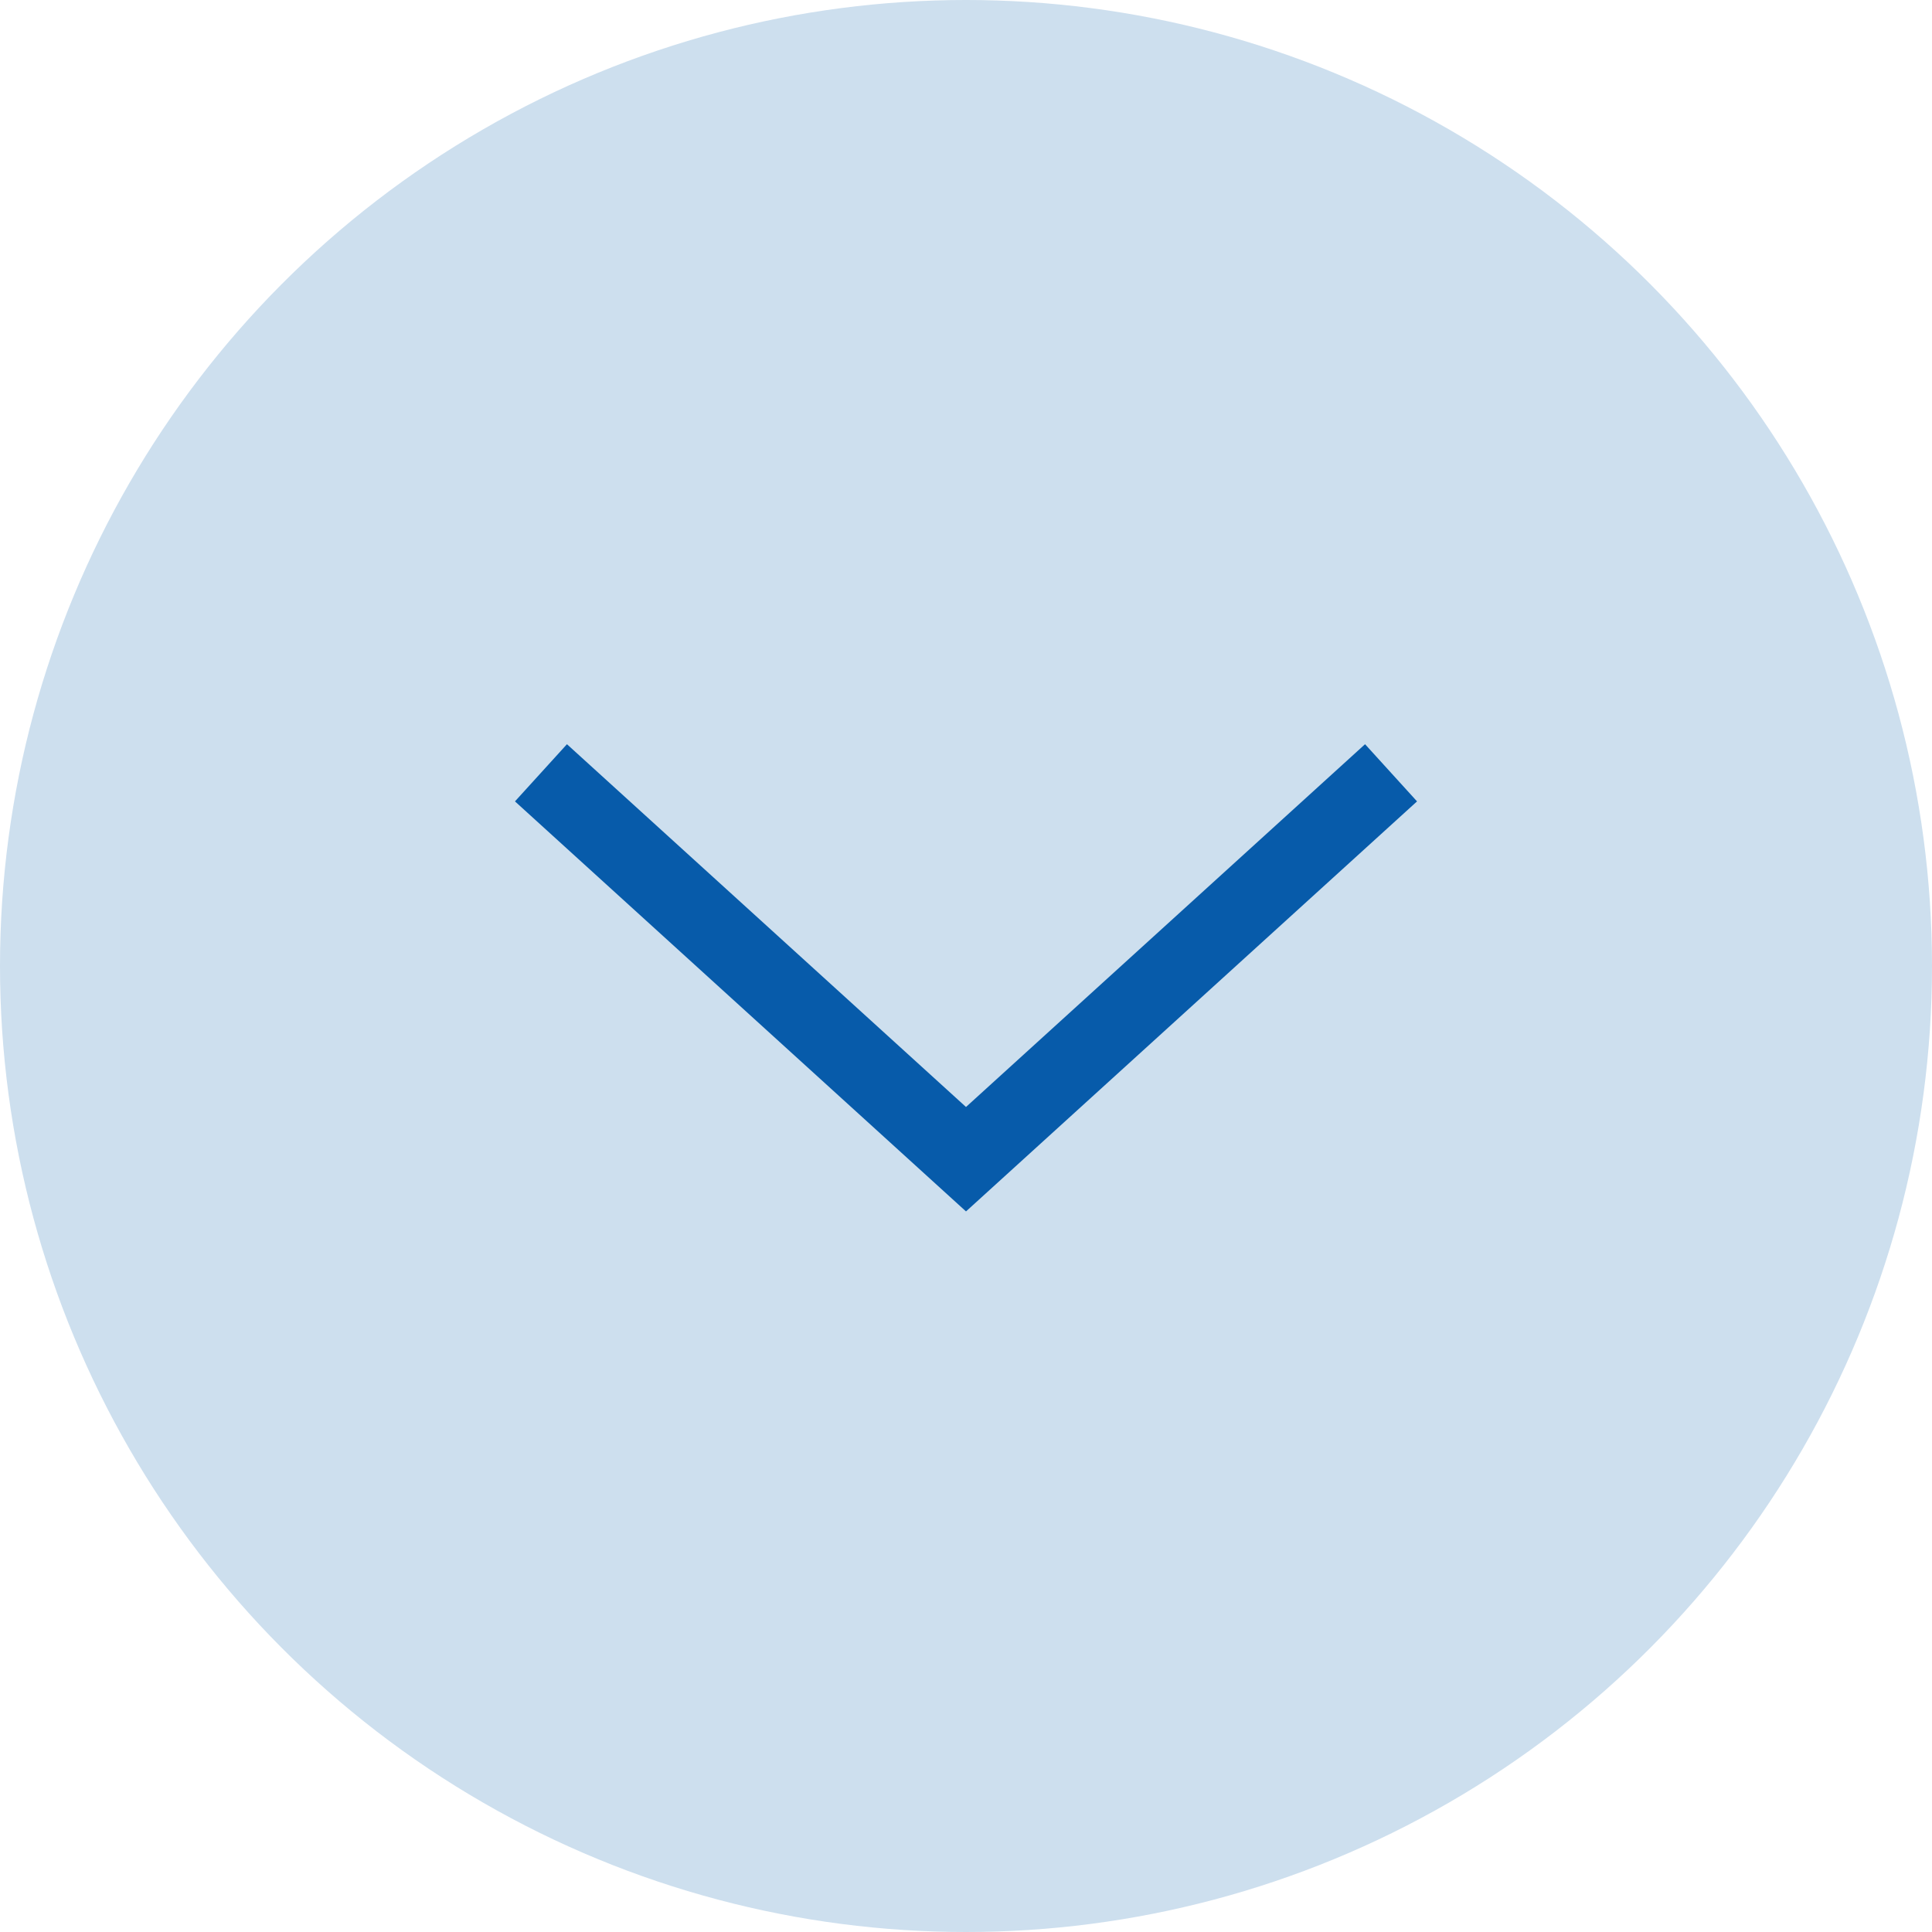
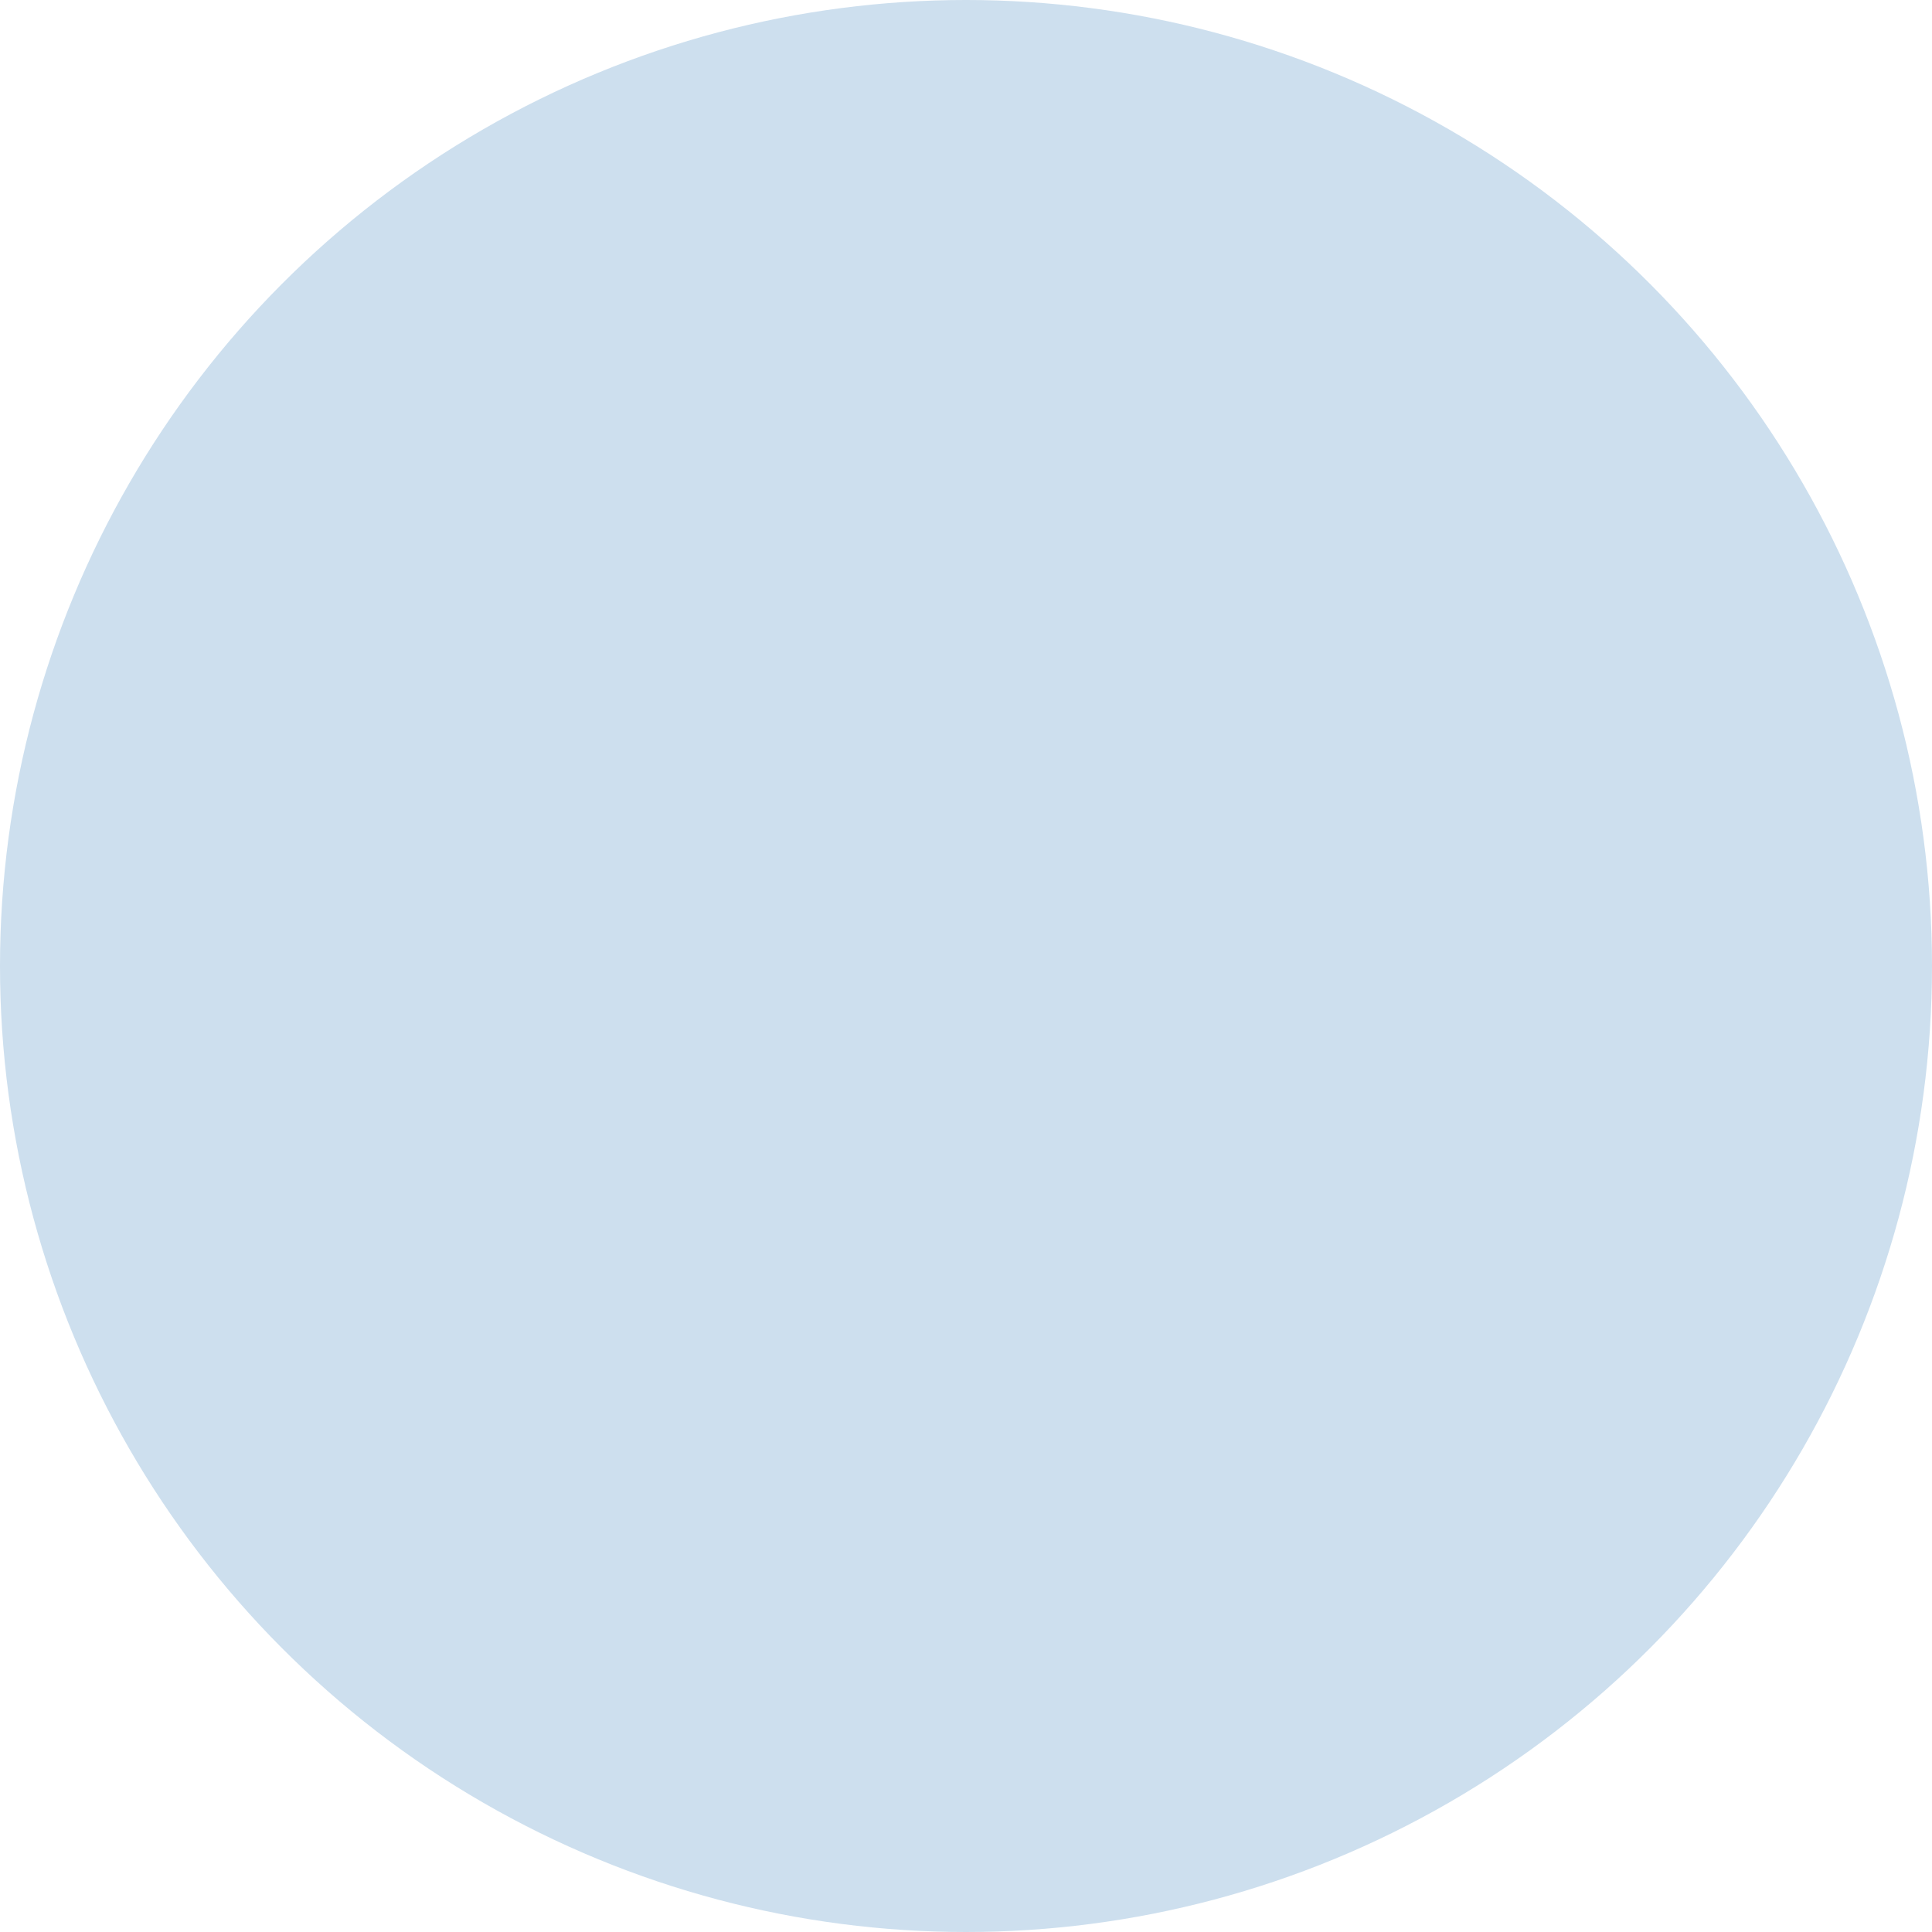
<svg xmlns="http://www.w3.org/2000/svg" width="50" height="50" viewBox="0 0 50 50" fill="none">
  <circle cx="25" cy="25" r="25" fill="#CDDFEE" />
-   <path d="M14 20L25 30L36 20" stroke="#075BAA" stroke-width="2" />
</svg>